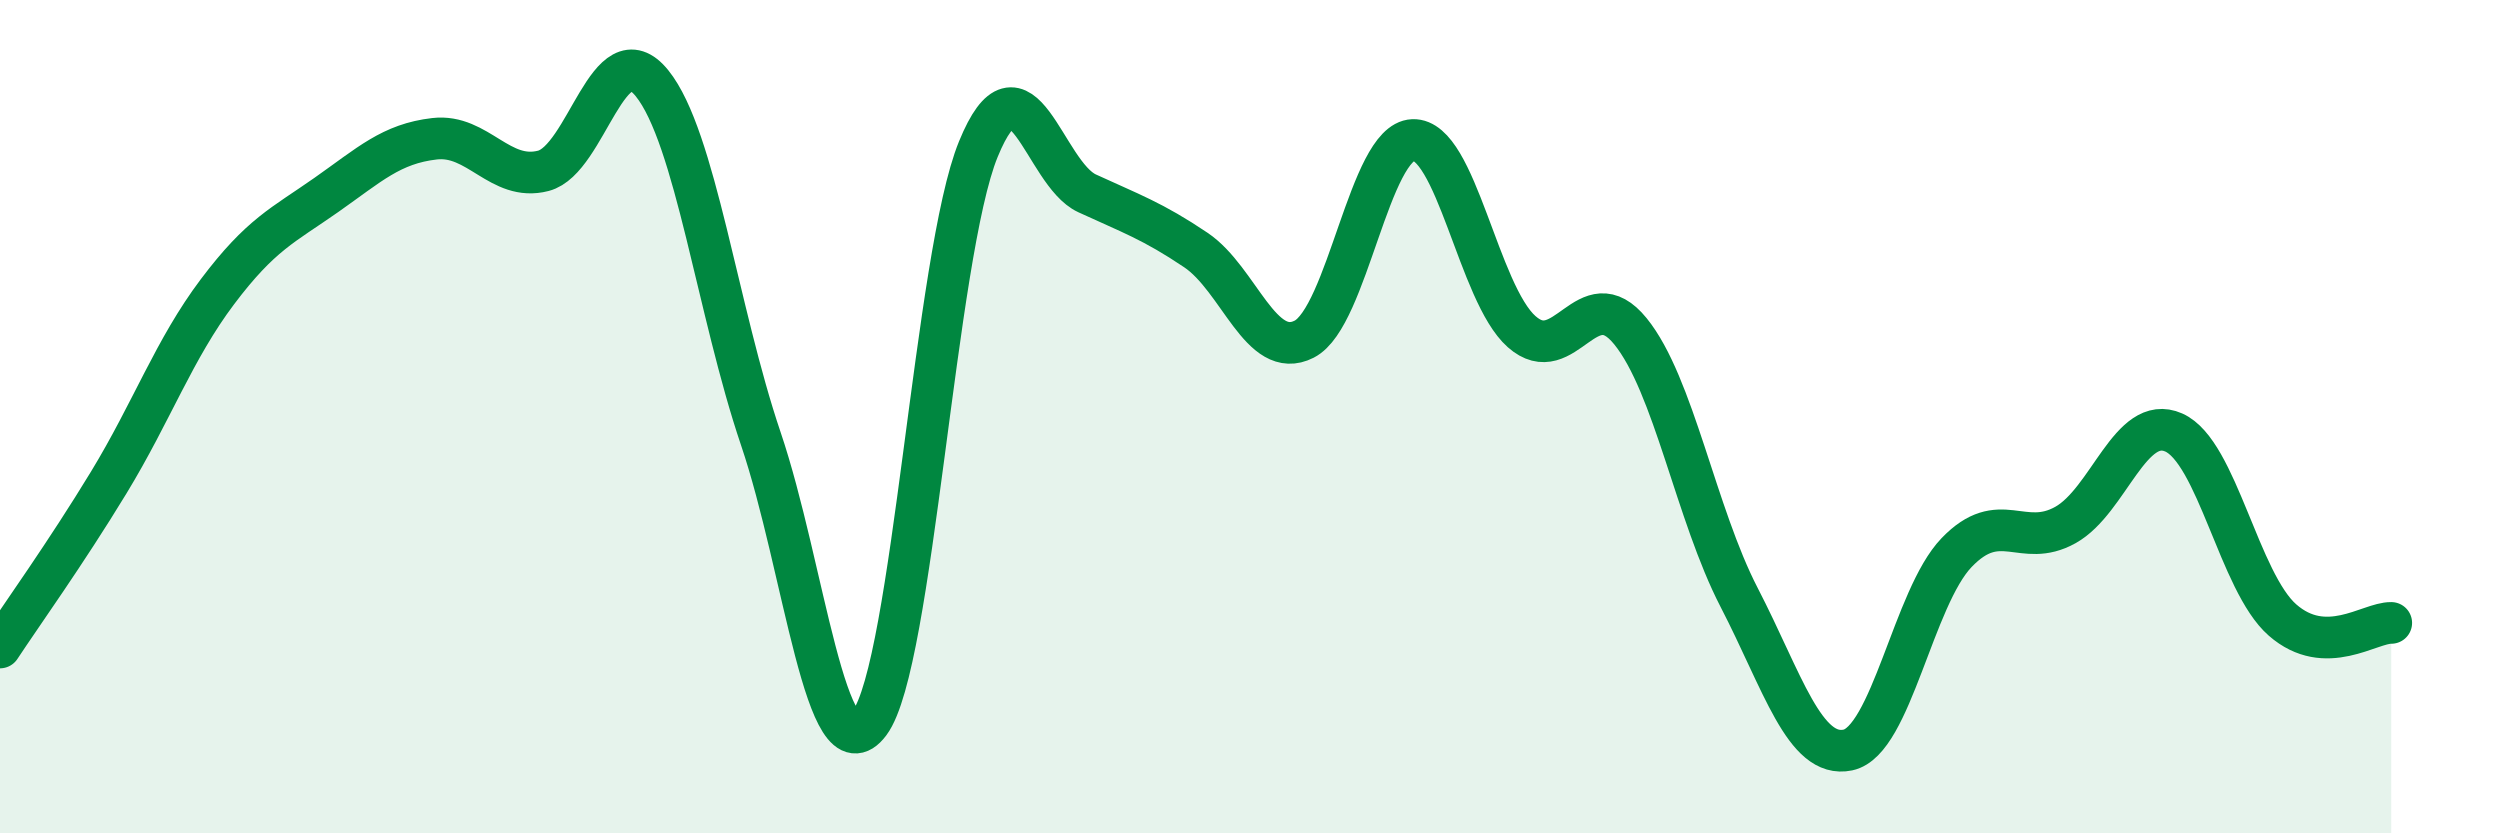
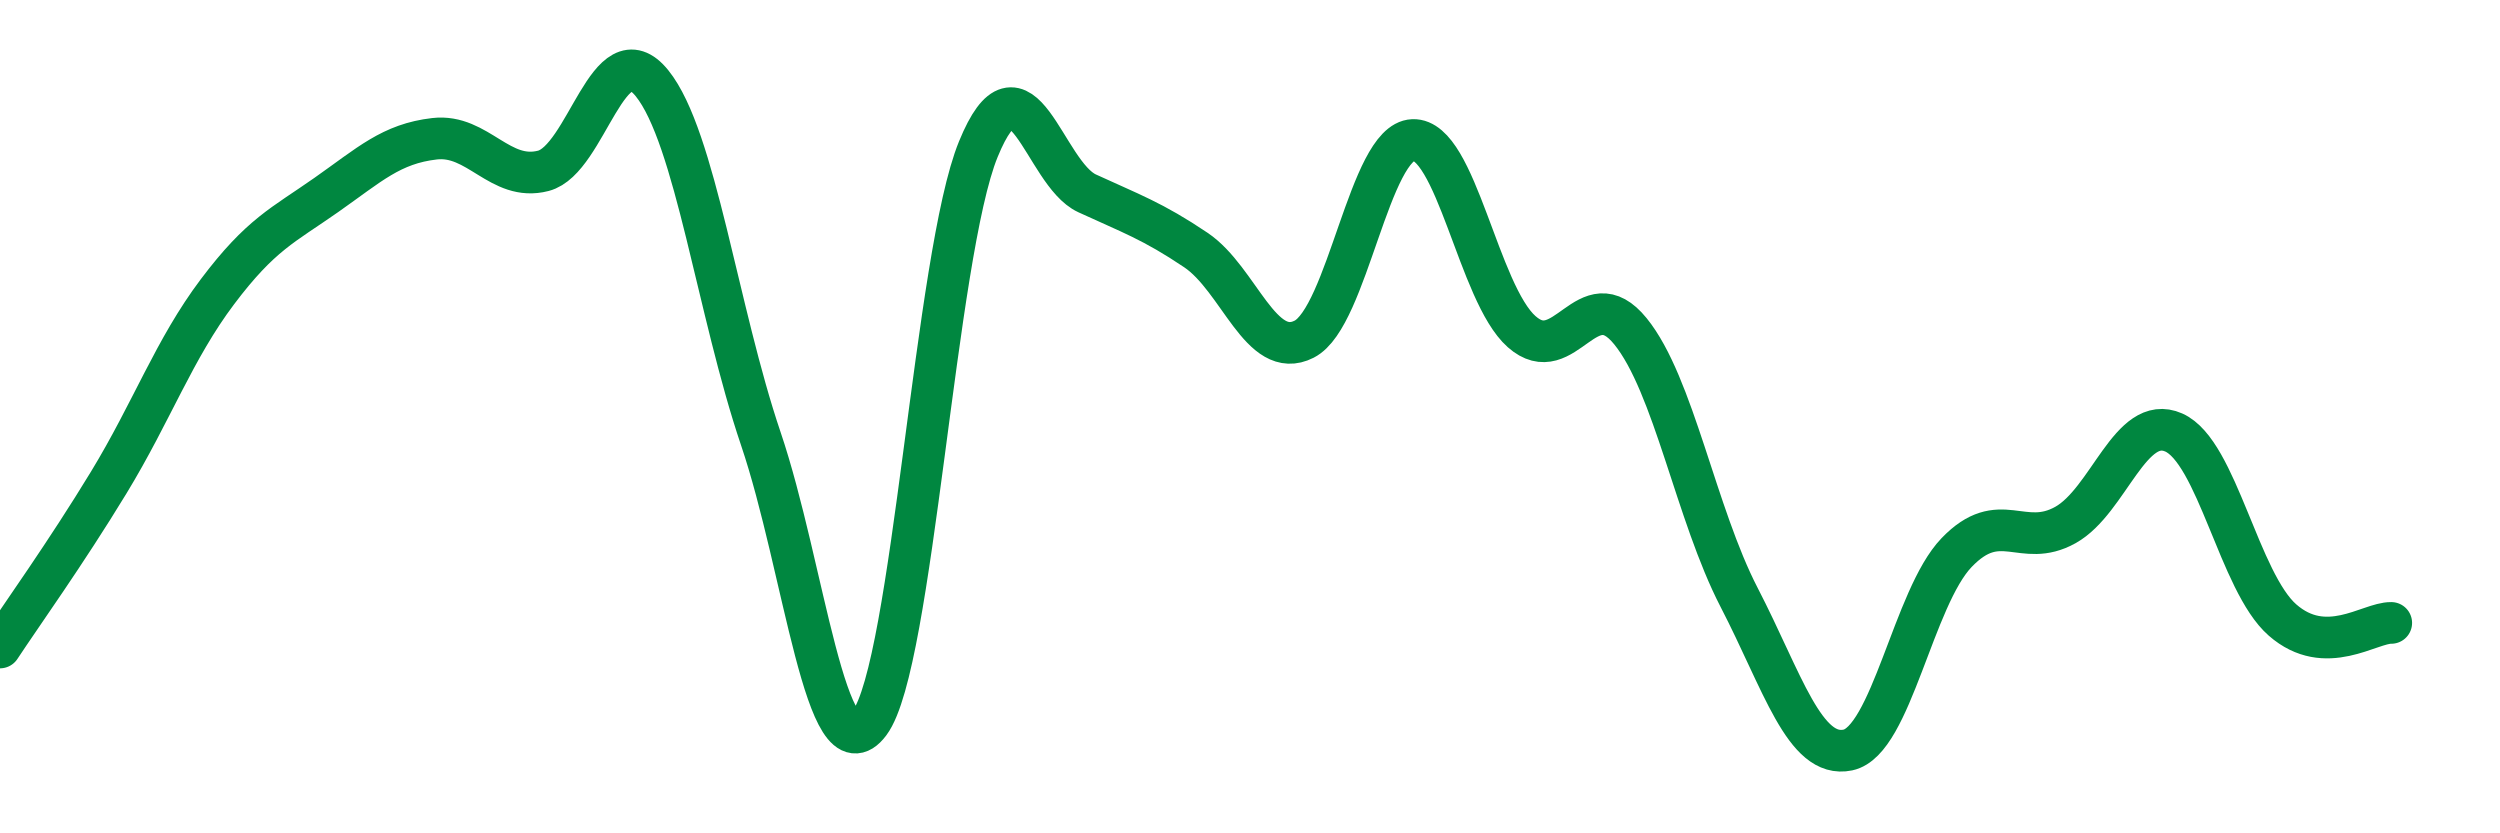
<svg xmlns="http://www.w3.org/2000/svg" width="60" height="20" viewBox="0 0 60 20">
-   <path d="M 0,15.54 C 0.52,14.75 1.57,13.29 2.61,11.58 C 3.65,9.87 4.18,8.38 5.22,7 C 6.26,5.62 6.79,5.41 7.83,4.68 C 8.87,3.95 9.39,3.45 10.43,3.33 C 11.47,3.21 12,4.37 13.04,4.1 C 14.08,3.83 14.61,0.71 15.65,2 C 16.69,3.29 17.22,7.46 18.26,10.53 C 19.3,13.6 19.83,18.74 20.87,17.35 C 21.91,15.96 22.44,6.12 23.48,3.58 C 24.52,1.04 25.05,4.16 26.09,4.64 C 27.13,5.12 27.66,5.3 28.7,6 C 29.74,6.7 30.26,8.67 31.3,8.14 C 32.34,7.61 32.87,3.4 33.91,3.36 C 34.95,3.32 35.48,7.04 36.52,7.96 C 37.56,8.88 38.09,6.67 39.13,7.95 C 40.17,9.23 40.7,12.33 41.74,14.34 C 42.78,16.35 43.31,18.22 44.35,18 C 45.39,17.78 45.92,14.34 46.96,13.26 C 48,12.18 48.53,13.18 49.57,12.6 C 50.61,12.02 51.13,9.92 52.17,10.38 C 53.21,10.84 53.74,13.97 54.78,14.88 C 55.82,15.79 56.87,14.94 57.39,14.95L57.39 20L0 20Z" fill="#008740" opacity="0.1" stroke-linecap="round" stroke-linejoin="round" />
  <path d="M 0,15.54 C 0.52,14.75 1.57,13.29 2.61,11.58 C 3.65,9.87 4.18,8.38 5.22,7 C 6.26,5.62 6.79,5.41 7.83,4.68 C 8.87,3.95 9.39,3.45 10.43,3.33 C 11.47,3.21 12,4.37 13.04,4.1 C 14.08,3.83 14.61,0.71 15.65,2 C 16.69,3.29 17.22,7.46 18.26,10.53 C 19.3,13.6 19.83,18.74 20.87,17.35 C 21.91,15.96 22.44,6.12 23.48,3.58 C 24.52,1.04 25.05,4.16 26.09,4.64 C 27.13,5.12 27.66,5.3 28.7,6 C 29.74,6.7 30.26,8.67 31.3,8.14 C 32.34,7.61 32.87,3.4 33.91,3.36 C 34.95,3.32 35.48,7.04 36.52,7.96 C 37.56,8.88 38.09,6.67 39.13,7.95 C 40.17,9.23 40.7,12.33 41.74,14.34 C 42.78,16.35 43.31,18.22 44.35,18 C 45.39,17.78 45.92,14.34 46.96,13.26 C 48,12.18 48.53,13.18 49.57,12.6 C 50.61,12.02 51.13,9.92 52.17,10.38 C 53.21,10.84 53.74,13.97 54.78,14.88 C 55.82,15.79 56.87,14.94 57.39,14.95" stroke="#008740" stroke-width="1" fill="none" stroke-linecap="round" stroke-linejoin="round" />
</svg>